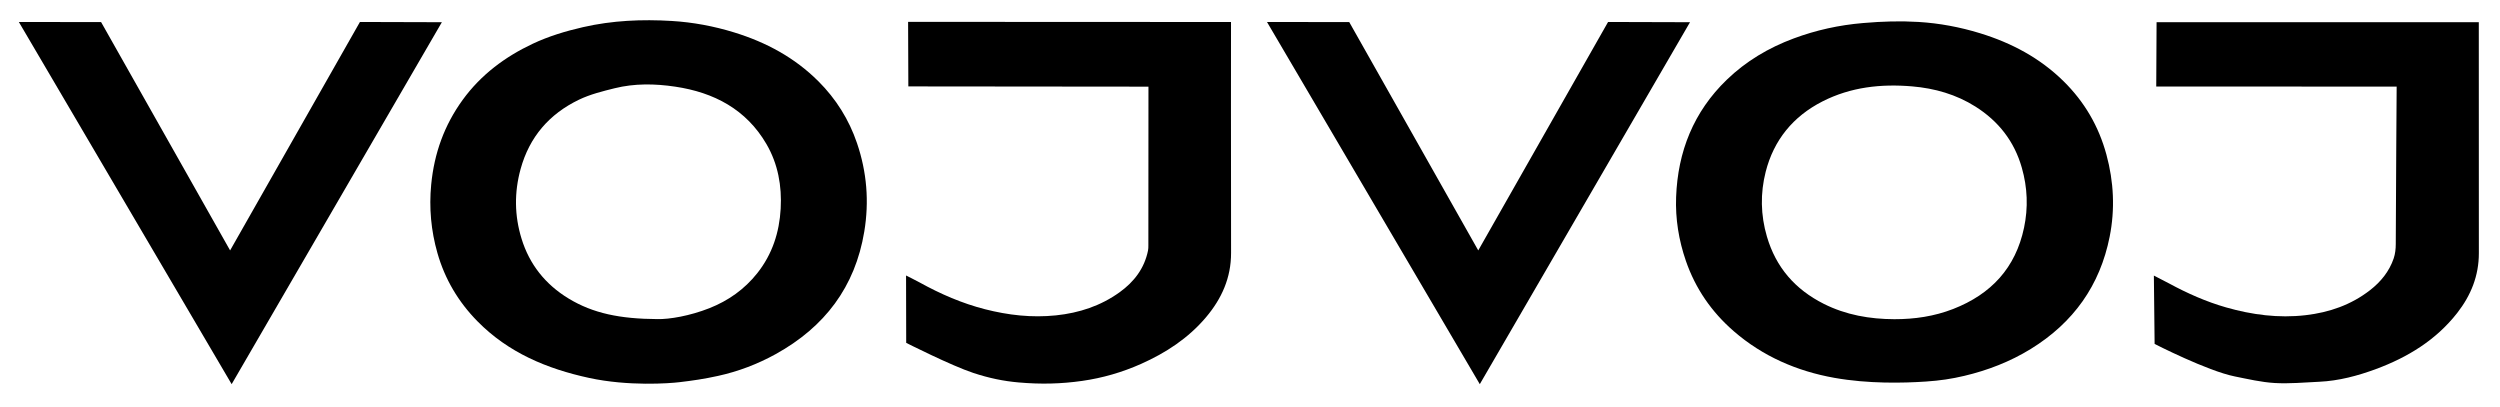
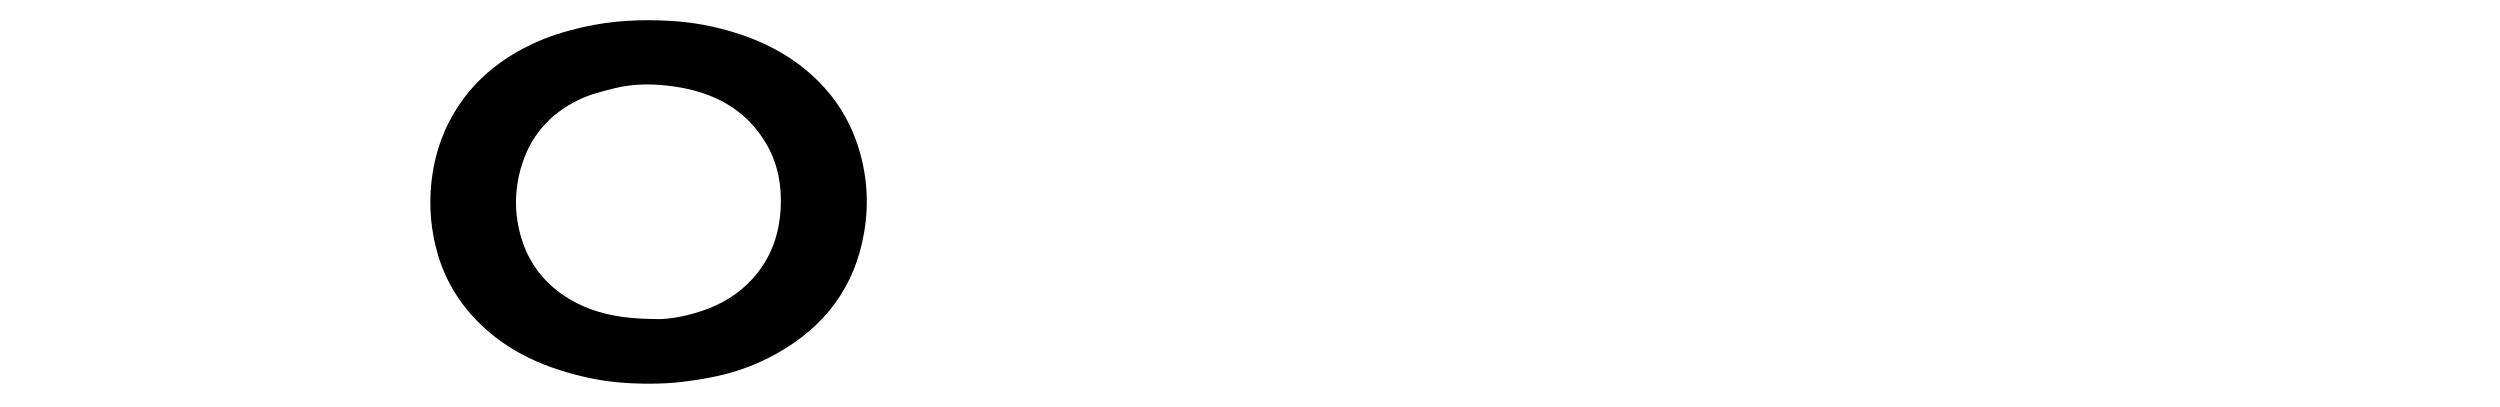
<svg xmlns="http://www.w3.org/2000/svg" id="Layer_1" viewBox="0 0 841.89 137.02">
-   <polygon points="541.53 7.4 497.81 84.33 454.36 7.43 426.67 7.41 498.33 129.37 569.12 7.48 541.53 7.4" />
  <path d="M275.6,27.38c-7.95-7.95-17.55-13.13-28.32-16.45-6.89-2.13-13.92-3.44-21.05-3.87-10.03-.61-20.03-.18-29.93,2.09-5.85,1.34-11.54,3.06-16.91,5.59-9.36,4.41-17.46,10.47-23.58,18.89-6.2,8.54-9.59,18.01-10.6,28.5-.76,7.88-.05,15.55,2.09,23.06,2.49,8.77,7.05,16.48,13.52,23.04,10.36,10.52,23.31,15.95,37.57,19.04,13.24,2.87,27.03,1.84,30.44,1.43,4.39-.52,8.18-1.06,12.96-2.11,6.79-1.49,13.28-3.95,19.41-7.33,16.54-9.14,26.77-22.66,29.85-41.27,1.68-10.14.87-20.03-2.45-29.79-2.71-7.96-7.06-14.88-12.99-20.82ZM262.9,70.26c-.45,8.01-2.82,15.36-7.9,21.76-4.29,5.4-9.74,9.25-16.12,11.77-6.54,2.58-13.4,3.76-17.5,3.67-12.55-.08-21.64-1.91-29.92-6.94-7.84-4.76-13.17-11.51-15.82-20.12-2.39-7.73-2.5-15.59-.32-23.5,2.97-10.79,9.65-18.51,19.66-23.33,3.75-1.8,7.93-2.84,12-3.85,6.72-1.67,13.59-1.55,20.37-.54,13.11,1.94,23.98,7.68,30.77,19.36,3.87,6.66,5.21,14.07,4.78,21.73Z" />
-   <path d="M694.87,27.31c-7.91-7.77-17.43-12.85-28.08-16.12-6.78-2.08-13.69-3.37-20.7-3.8-6.21-.37-12.02-.2-18.71.37-8.05.68-15.8,2.38-23.35,5.19-8.47,3.15-16.05,7.66-22.5,13.88-11.22,10.82-16.52,24.23-17.09,39.52-.27,7.33.88,14.51,3.29,21.5,3.23,9.34,8.64,17.19,16.13,23.69,9.75,8.45,21.26,13.45,33.87,15.7,11.43,2.04,23.17,1.76,30.81,1.25,4.83-.32,8.7-.91,12.93-1.91,7.91-1.87,15.44-4.78,22.4-9.06,14.39-8.86,23.32-21.44,26.57-37.8,1.84-9.25,1.4-18.5-1.09-27.66-2.59-9.54-7.4-17.8-14.47-24.74ZM681.6,76.72c-2.84,13.46-11.03,22.33-23.85,27.33-6.37,2.48-12.99,3.45-19.81,3.44-8.3-.03-16.29-1.41-23.77-5.17-9.67-4.87-16.12-12.3-19.15-22.65-2.13-7.26-2.25-14.58-.42-21.8,2.71-10.66,9.19-18.66,19.15-23.73,9.5-4.83,19.7-5.95,30.2-5.05,7.61.65,14.81,2.71,21.29,6.8,7.8,4.93,13.1,11.73,15.62,20.59,1.91,6.7,2.18,13.42.74,20.25Z" />
-   <path d="M834.75,7.47h-108.51l-.11,21.67,80.96.02s-.25,35.9-.3,53.05c0,1.61-.19,3.3-.7,4.81-1.49,4.37-4.31,7.85-7.94,10.68-6.39,4.97-13.72,7.51-21.72,8.44-9.13,1.06-18.05-.13-26.78-2.62-6.69-1.91-13.05-4.74-19.18-8.06-1.59-.86-5.14-2.66-5.14-2.66l.25,23.02s17.73,9.09,27.02,10.95c4.44.89,8.9,1.94,13.4,2.21,4.98.29,10.01-.19,15.02-.42,6.62-.31,12.96-2.01,19.13-4.29,10.7-3.97,20.21-9.77,27.34-18.89,4.62-5.92,7.3-12.54,7.28-20.17-.04-25.2-.02-77.72-.02-77.72Z" />
-   <path d="M414.55,7.41l-108.74-.05.08,21.74,80.86.08s-.02,36.03-.03,53.47c0,.58,0,1.18-.12,1.74-1.22,6-4.69,10.51-9.54,14.01-6.4,4.61-13.61,6.98-21.45,7.8-8.14.85-16.1-.07-23.92-2.07-7.7-1.97-14.98-5.13-21.94-8.98-1.38-.76-4.63-2.38-4.63-2.38l.05,22.69s15.16,7.67,22.61,10.13c5.3,1.75,10.14,2.75,15.28,3.2,7.54.66,14.31.48,21.35-.52,6.84-.97,13.47-2.89,19.82-5.71,8.39-3.74,15.92-8.65,21.89-15.71,5.28-6.25,8.47-13.3,8.45-21.69-.07-25.2-.02-77.75-.02-77.75Z" />
-   <polygon points="121.21 7.4 77.49 84.33 34.04 7.43 6.35 7.41 78.01 129.37 148.8 7.48 121.21 7.4" />
</svg>